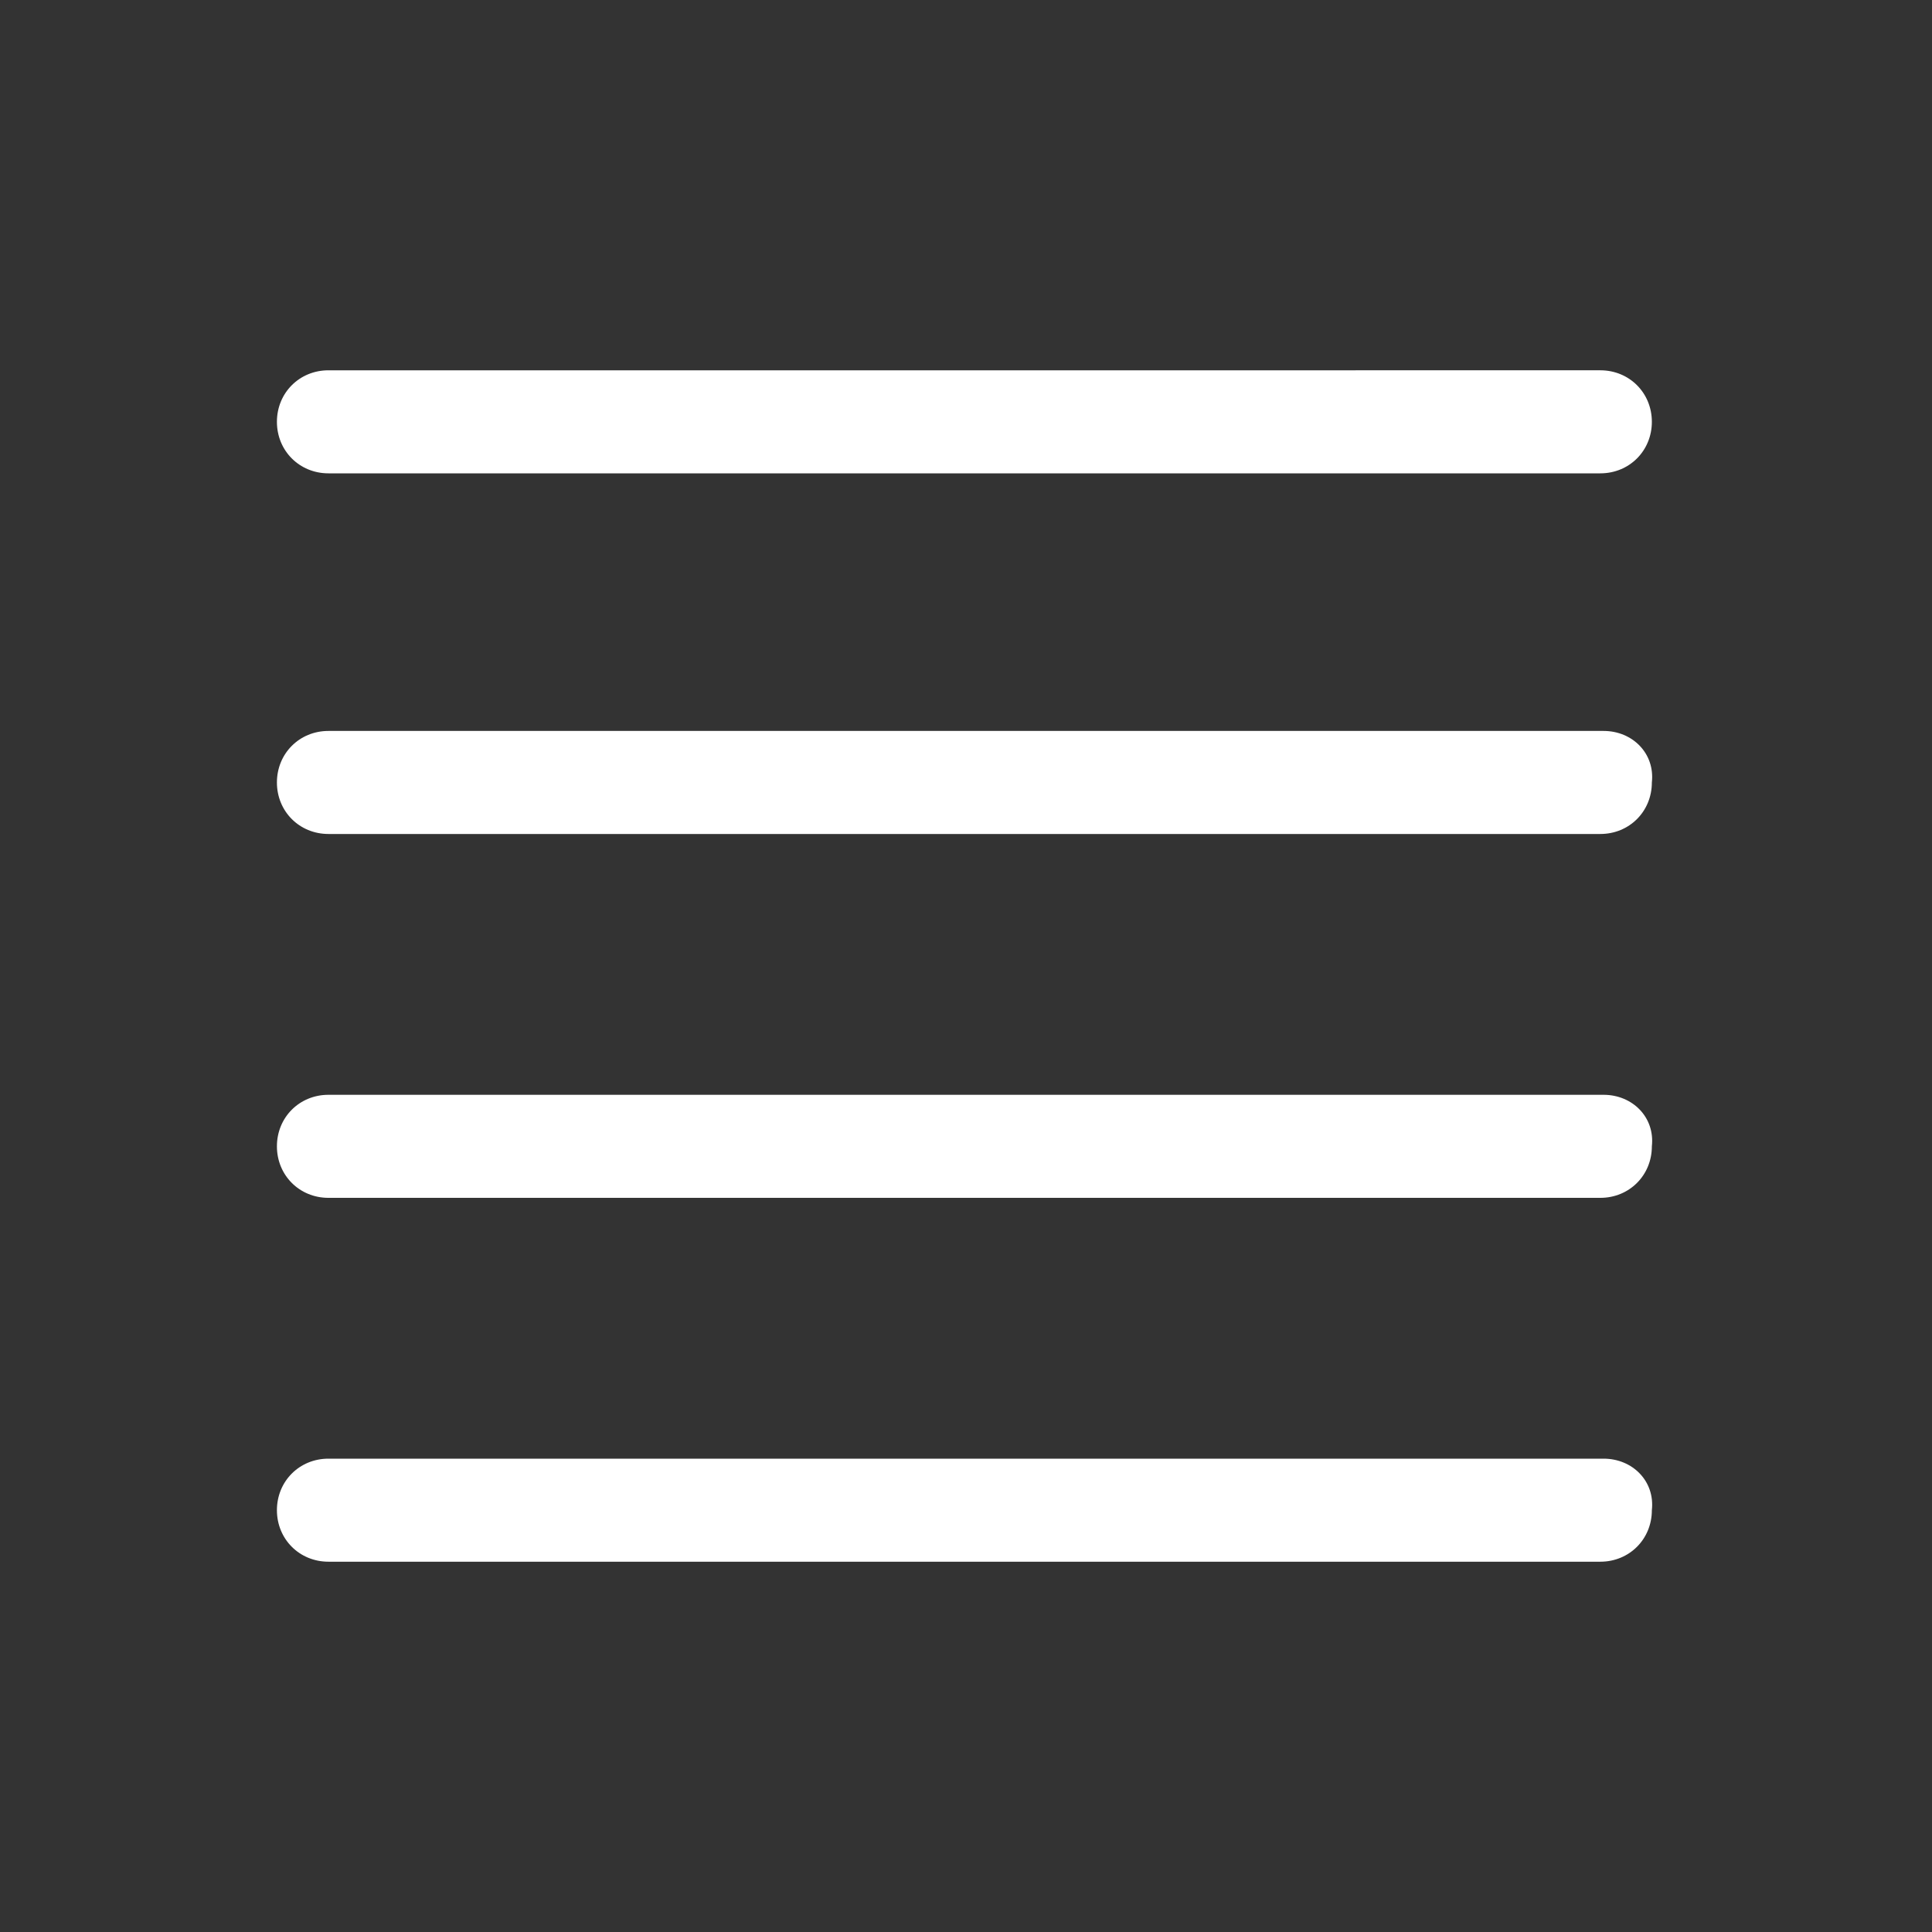
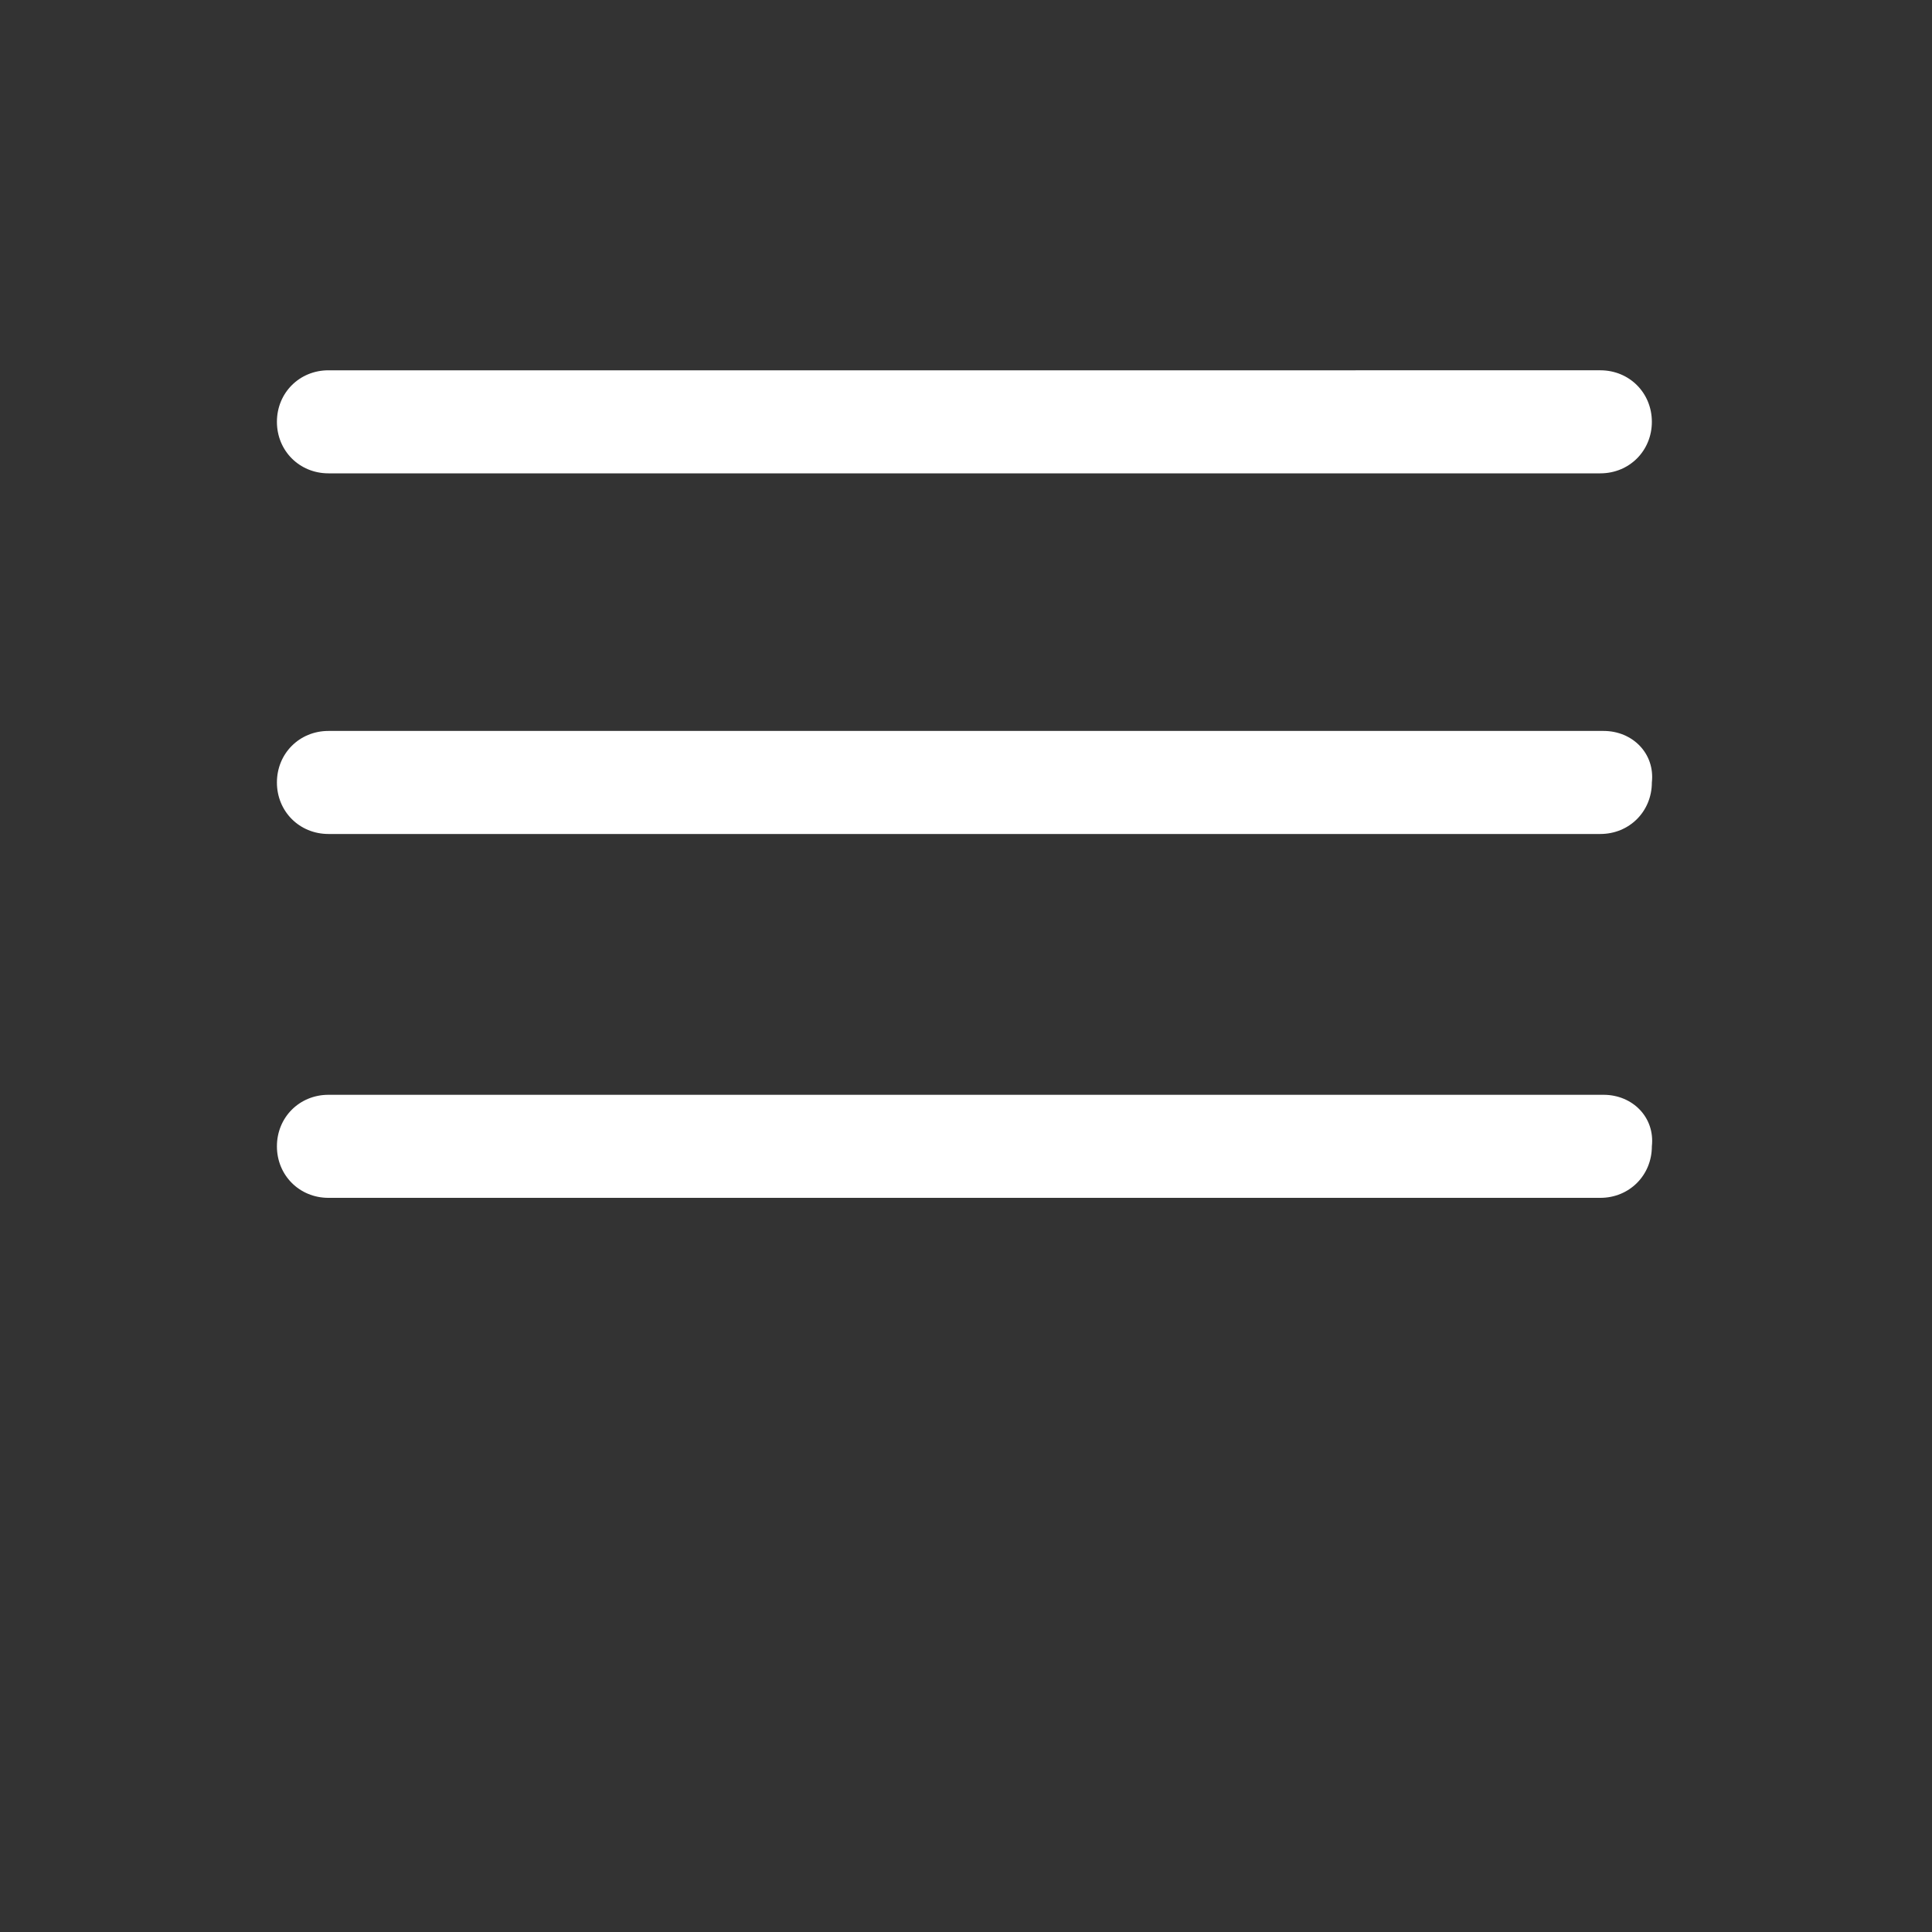
<svg xmlns="http://www.w3.org/2000/svg" version="1.1" id="Capa_1" x="0px" y="0px" viewBox="0 0 60 60" style="enable-background:new 0 0 60 60;" xml:space="preserve">
  <rect x="0" y="0" width="60" height="60" fill="#333333" stroke="none" />
  <style type="text/css">
	.st0{fill:#FFFFFF;}
</style>
  <g>
    <g>
-       <path class="st0" d="M49.8,45.3H38.4H10.2c-0.9,0-1.6,0.7-1.6,1.6s0.7,1.6,1.6,1.6h28.1h11.4c0.9,0,1.6-0.7,1.6-1.6    C51.4,46,50.7,45.3,49.8,45.3z" />
      <path class="st0" d="M49.8,34H38.4H10.2c-0.9,0-1.6,0.7-1.6,1.6s0.7,1.6,1.6,1.6h28.1h11.4c0.9,0,1.6-0.7,1.6-1.6    C51.4,34.7,50.7,34,49.8,34z" />
      <path class="st0" d="M49.8,22.7H38.4H10.2c-0.9,0-1.6,0.7-1.6,1.6s0.7,1.6,1.6,1.6h28.1h11.4c0.9,0,1.6-0.7,1.6-1.6    C51.4,23.4,50.7,22.7,49.8,22.7z" />
      <path class="st0" d="M10.2,14.7h28.1h11.4c0.9,0,1.6-0.7,1.6-1.6s-0.7-1.6-1.6-1.6H38.3H10.2c-0.9,0-1.6,0.7-1.6,1.6    S9.3,14.7,10.2,14.7z" />
    </g>
  </g>
</svg>